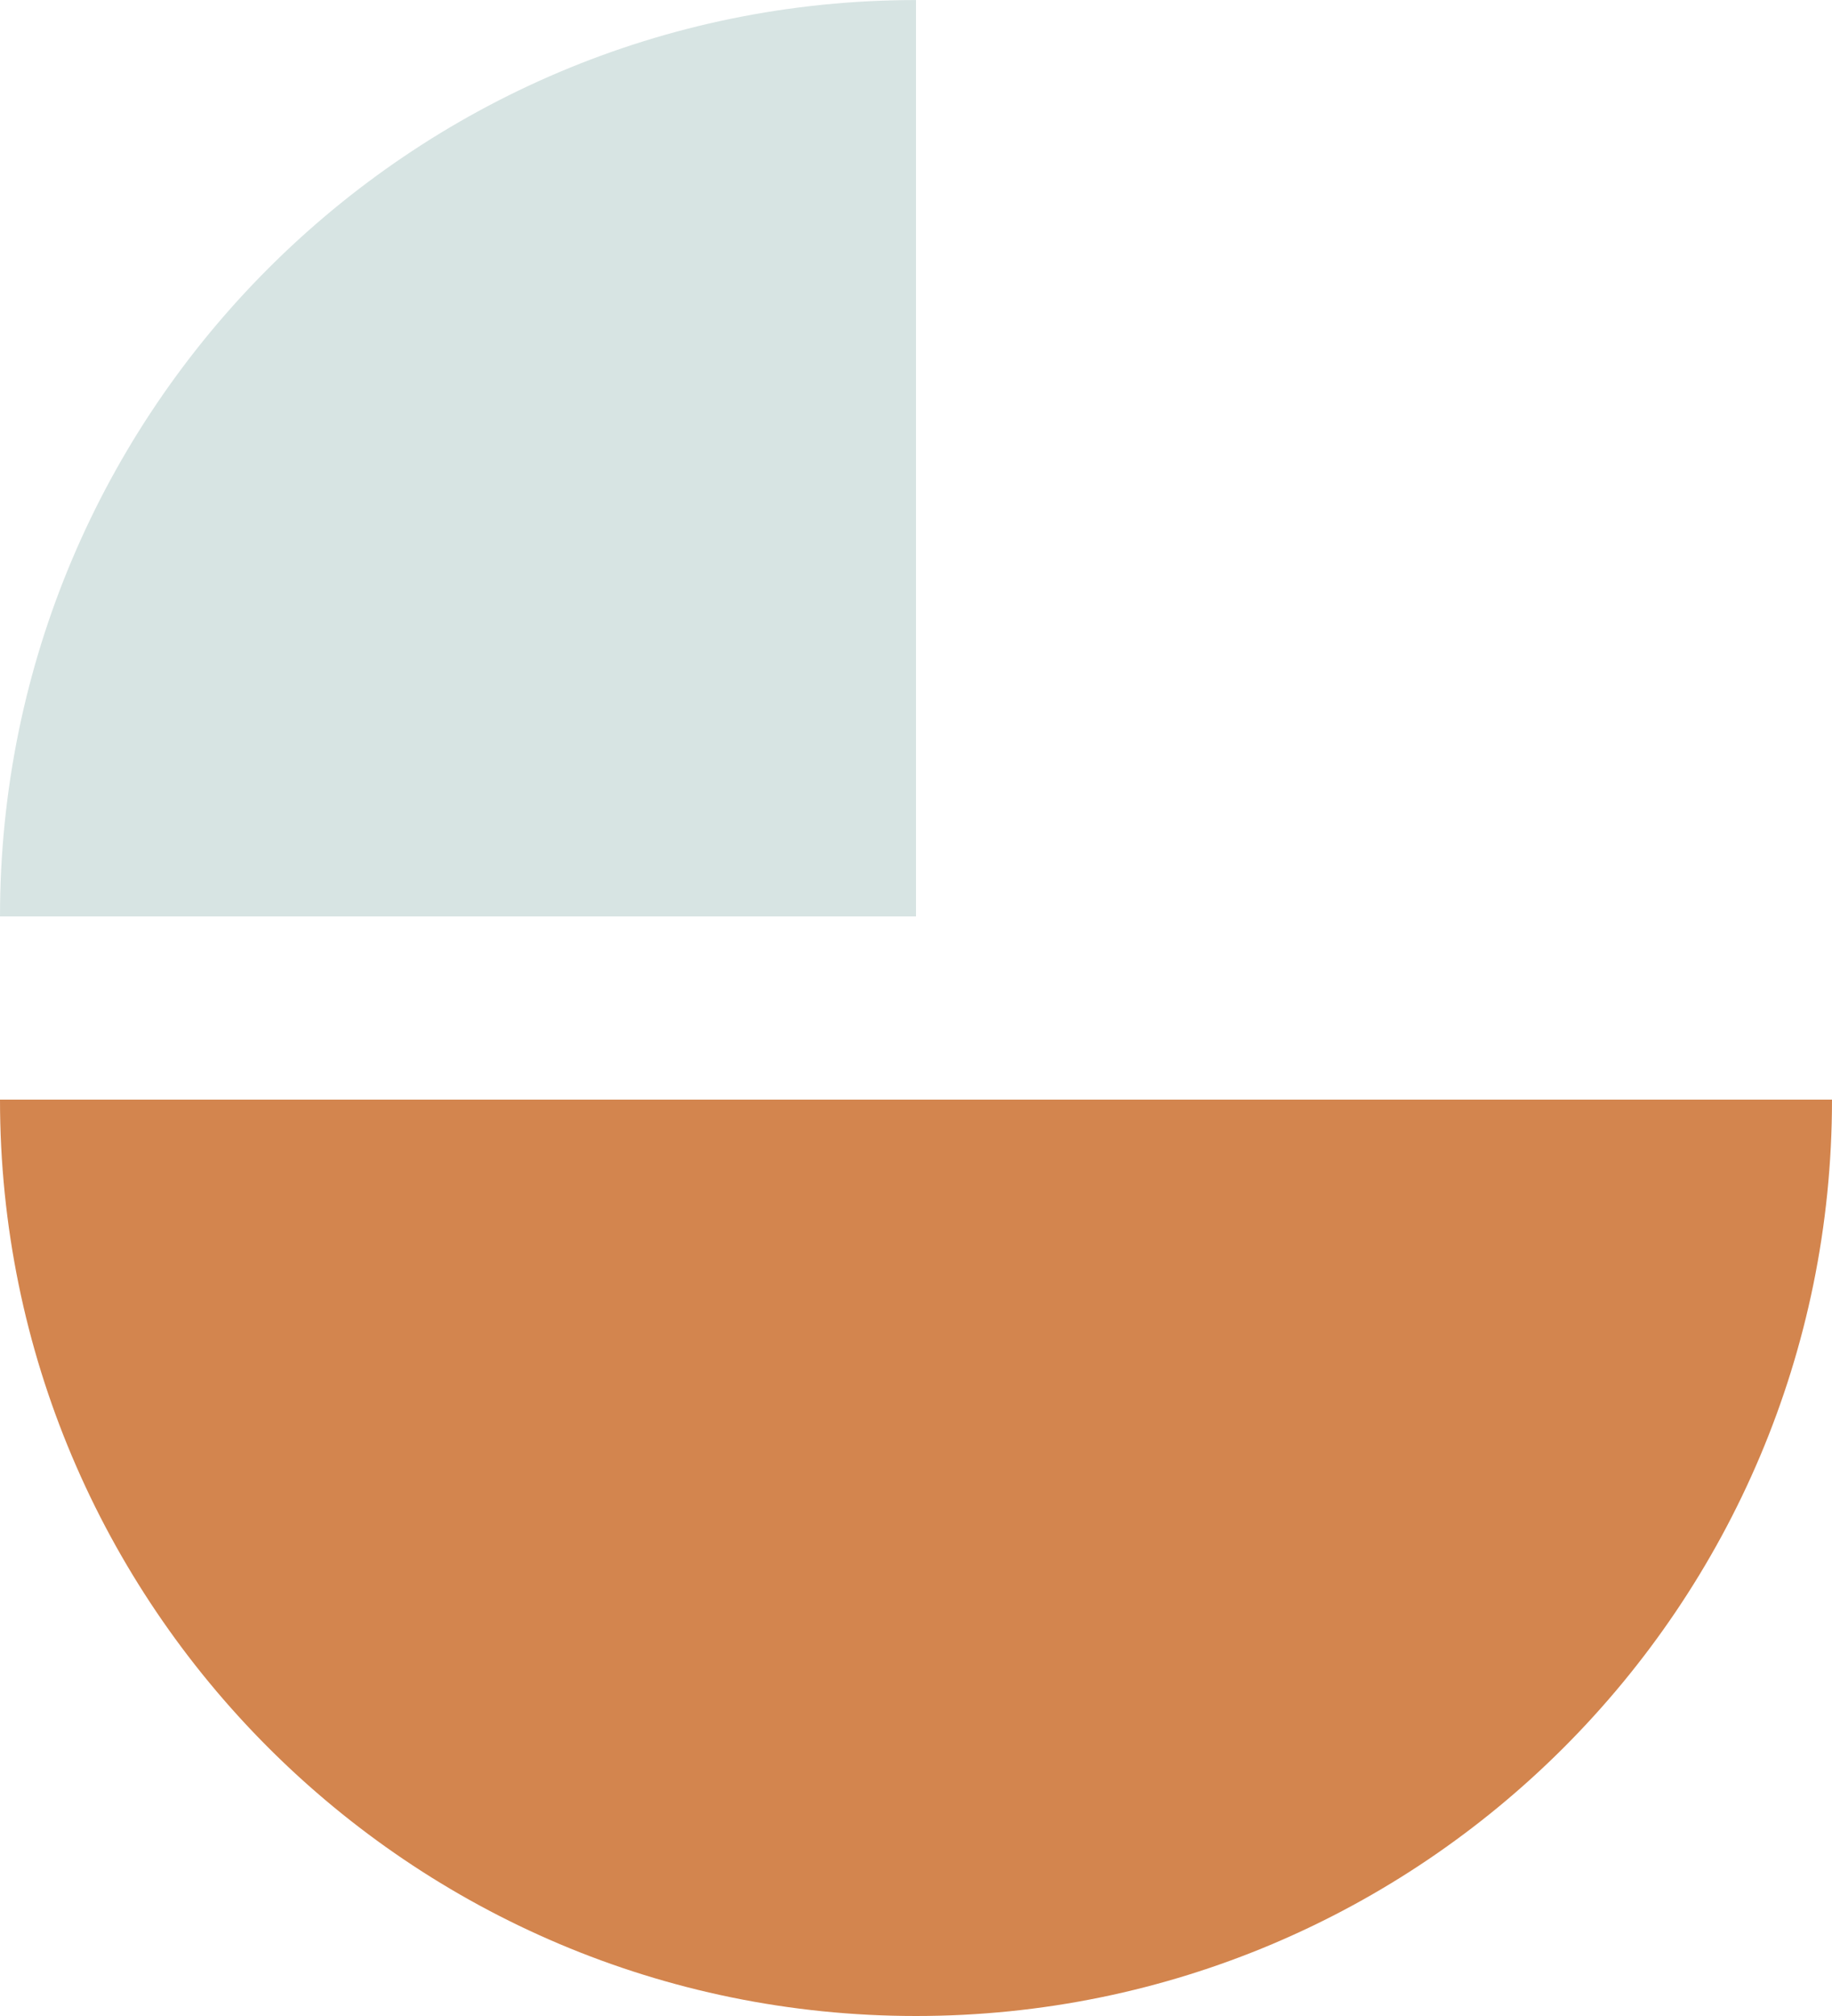
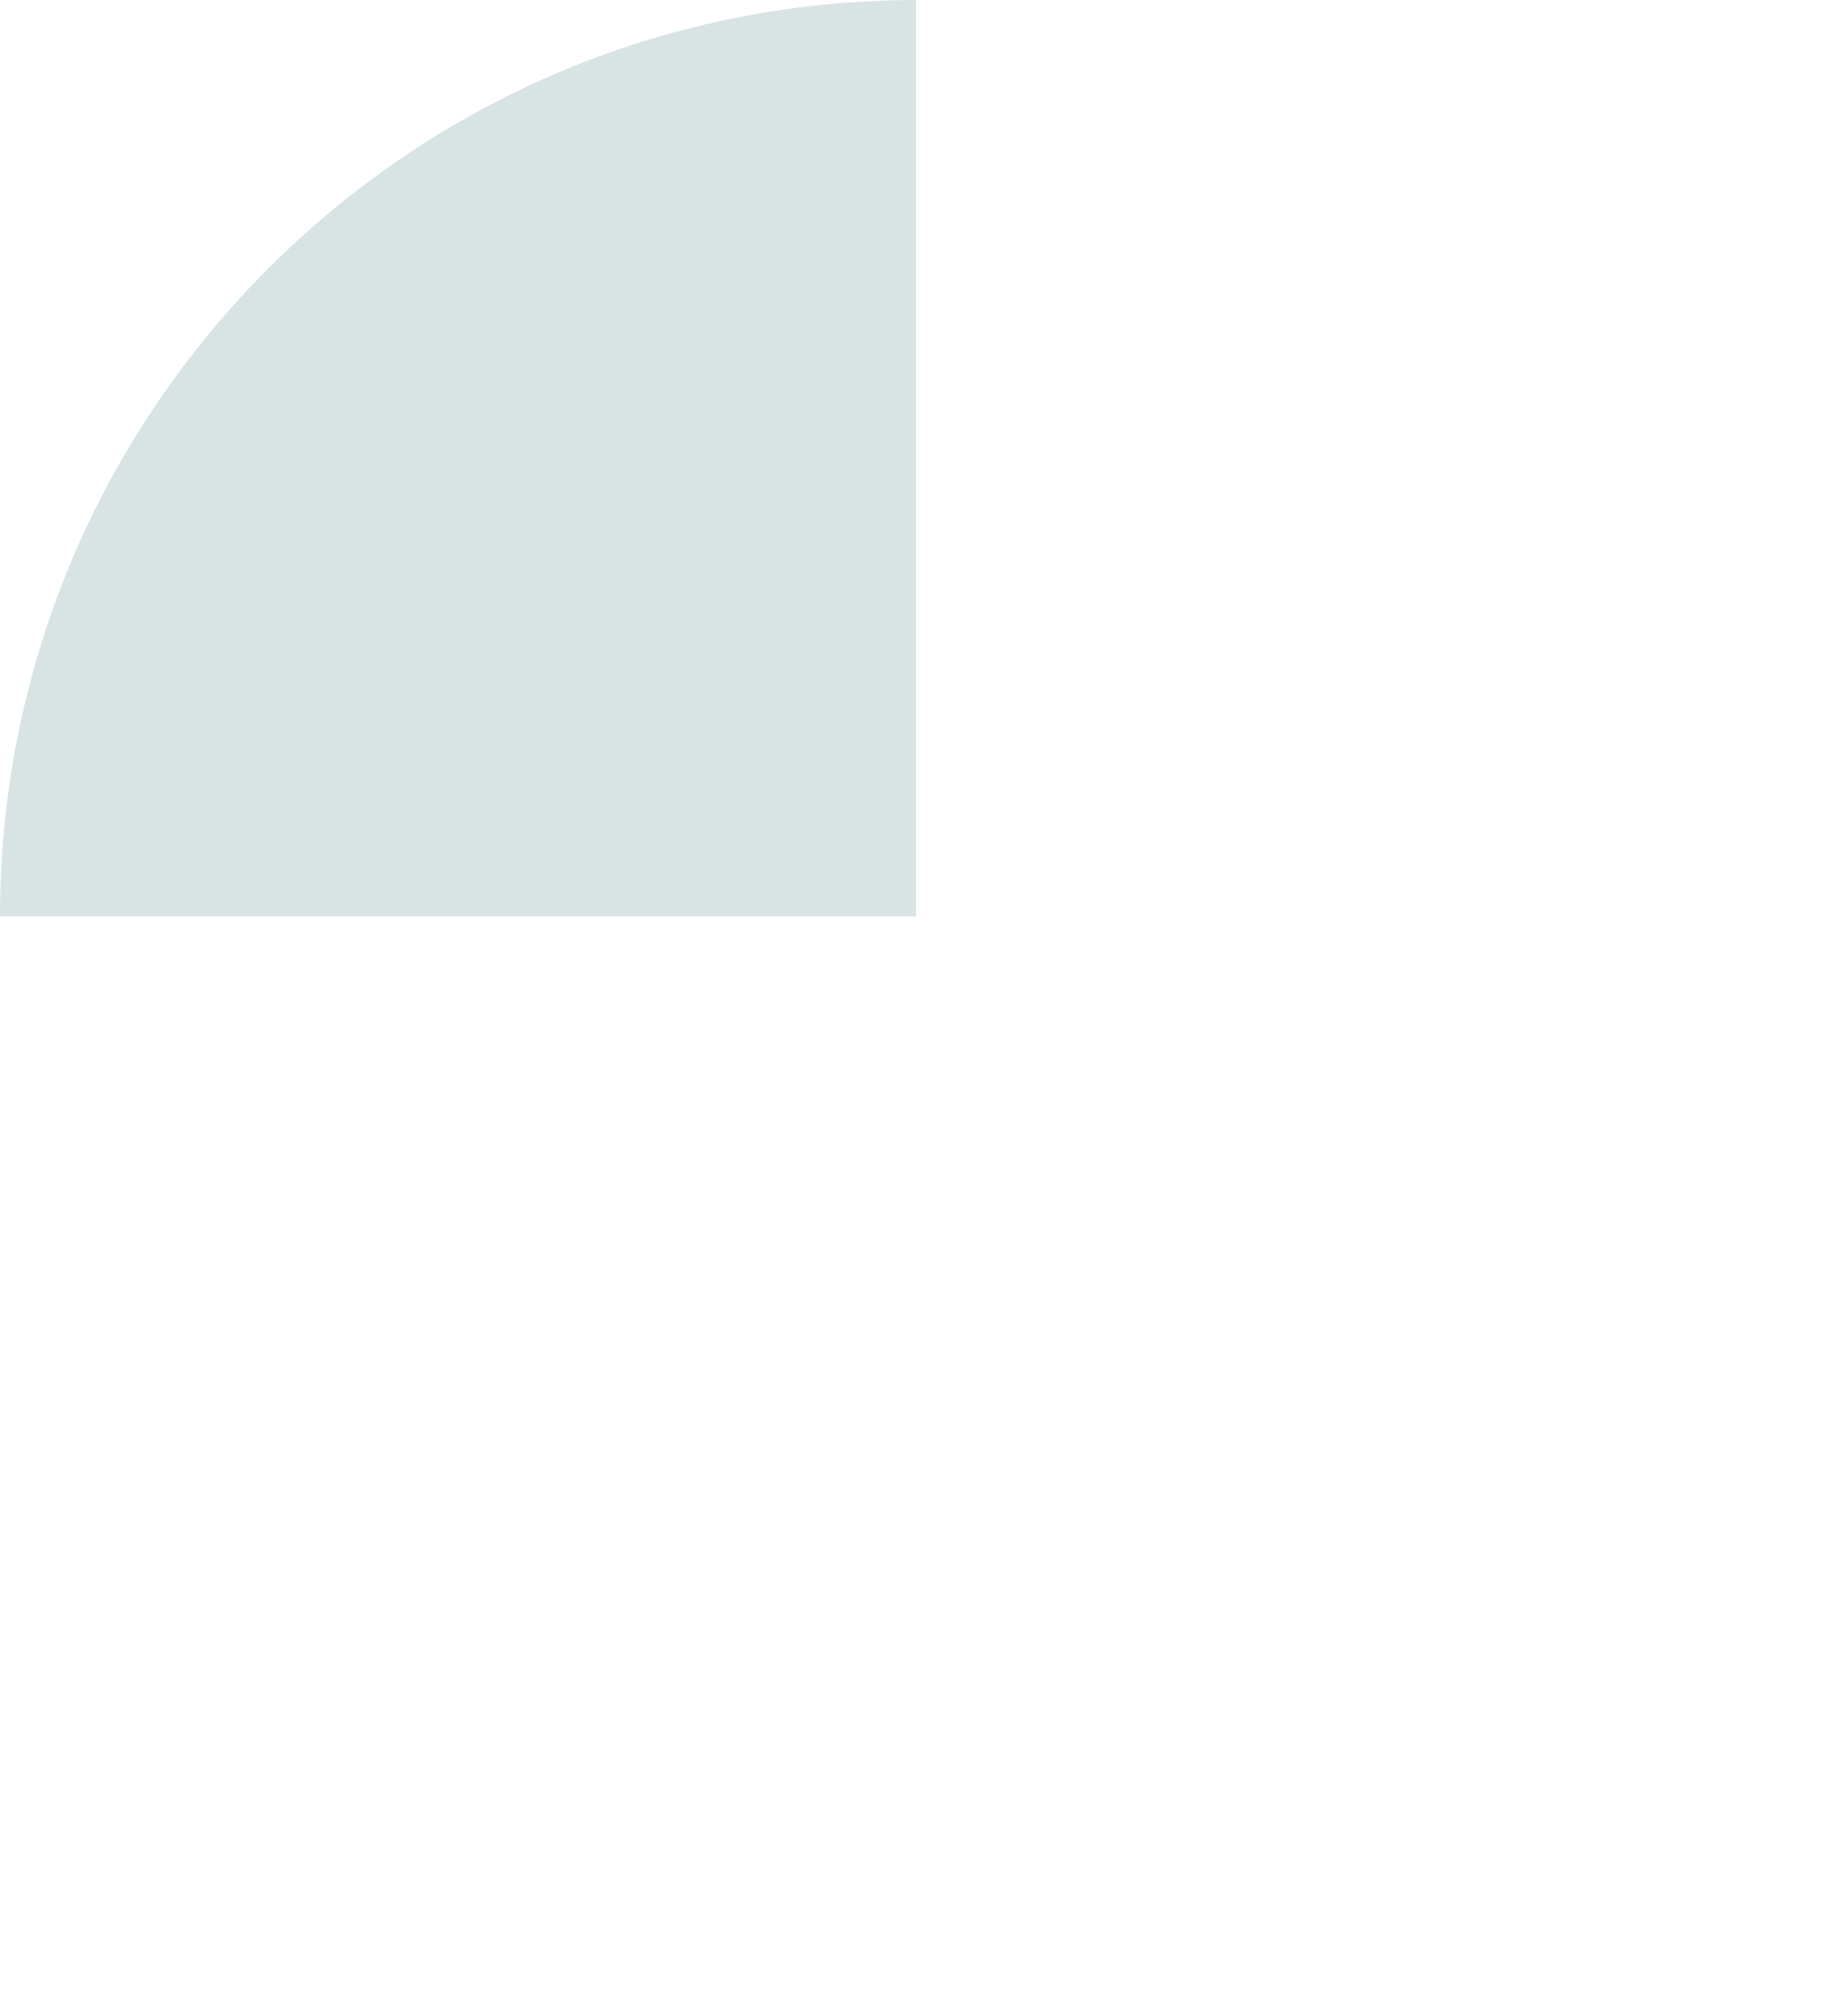
<svg xmlns="http://www.w3.org/2000/svg" width="160" height="176" viewBox="0 0 160 176" fill="none">
-   <path d="M160 96C160 140.183 124.183 176 80 176C35.817 176 0 140.183 0 96H160Z" fill="#D3854E" />
  <path d="M80 0.004C35.817 0.004 1.56562e-06 35.821 3.49691e-06 80.004L80 80.004L80 0.004Z" fill="#D7E4E3" />
</svg>